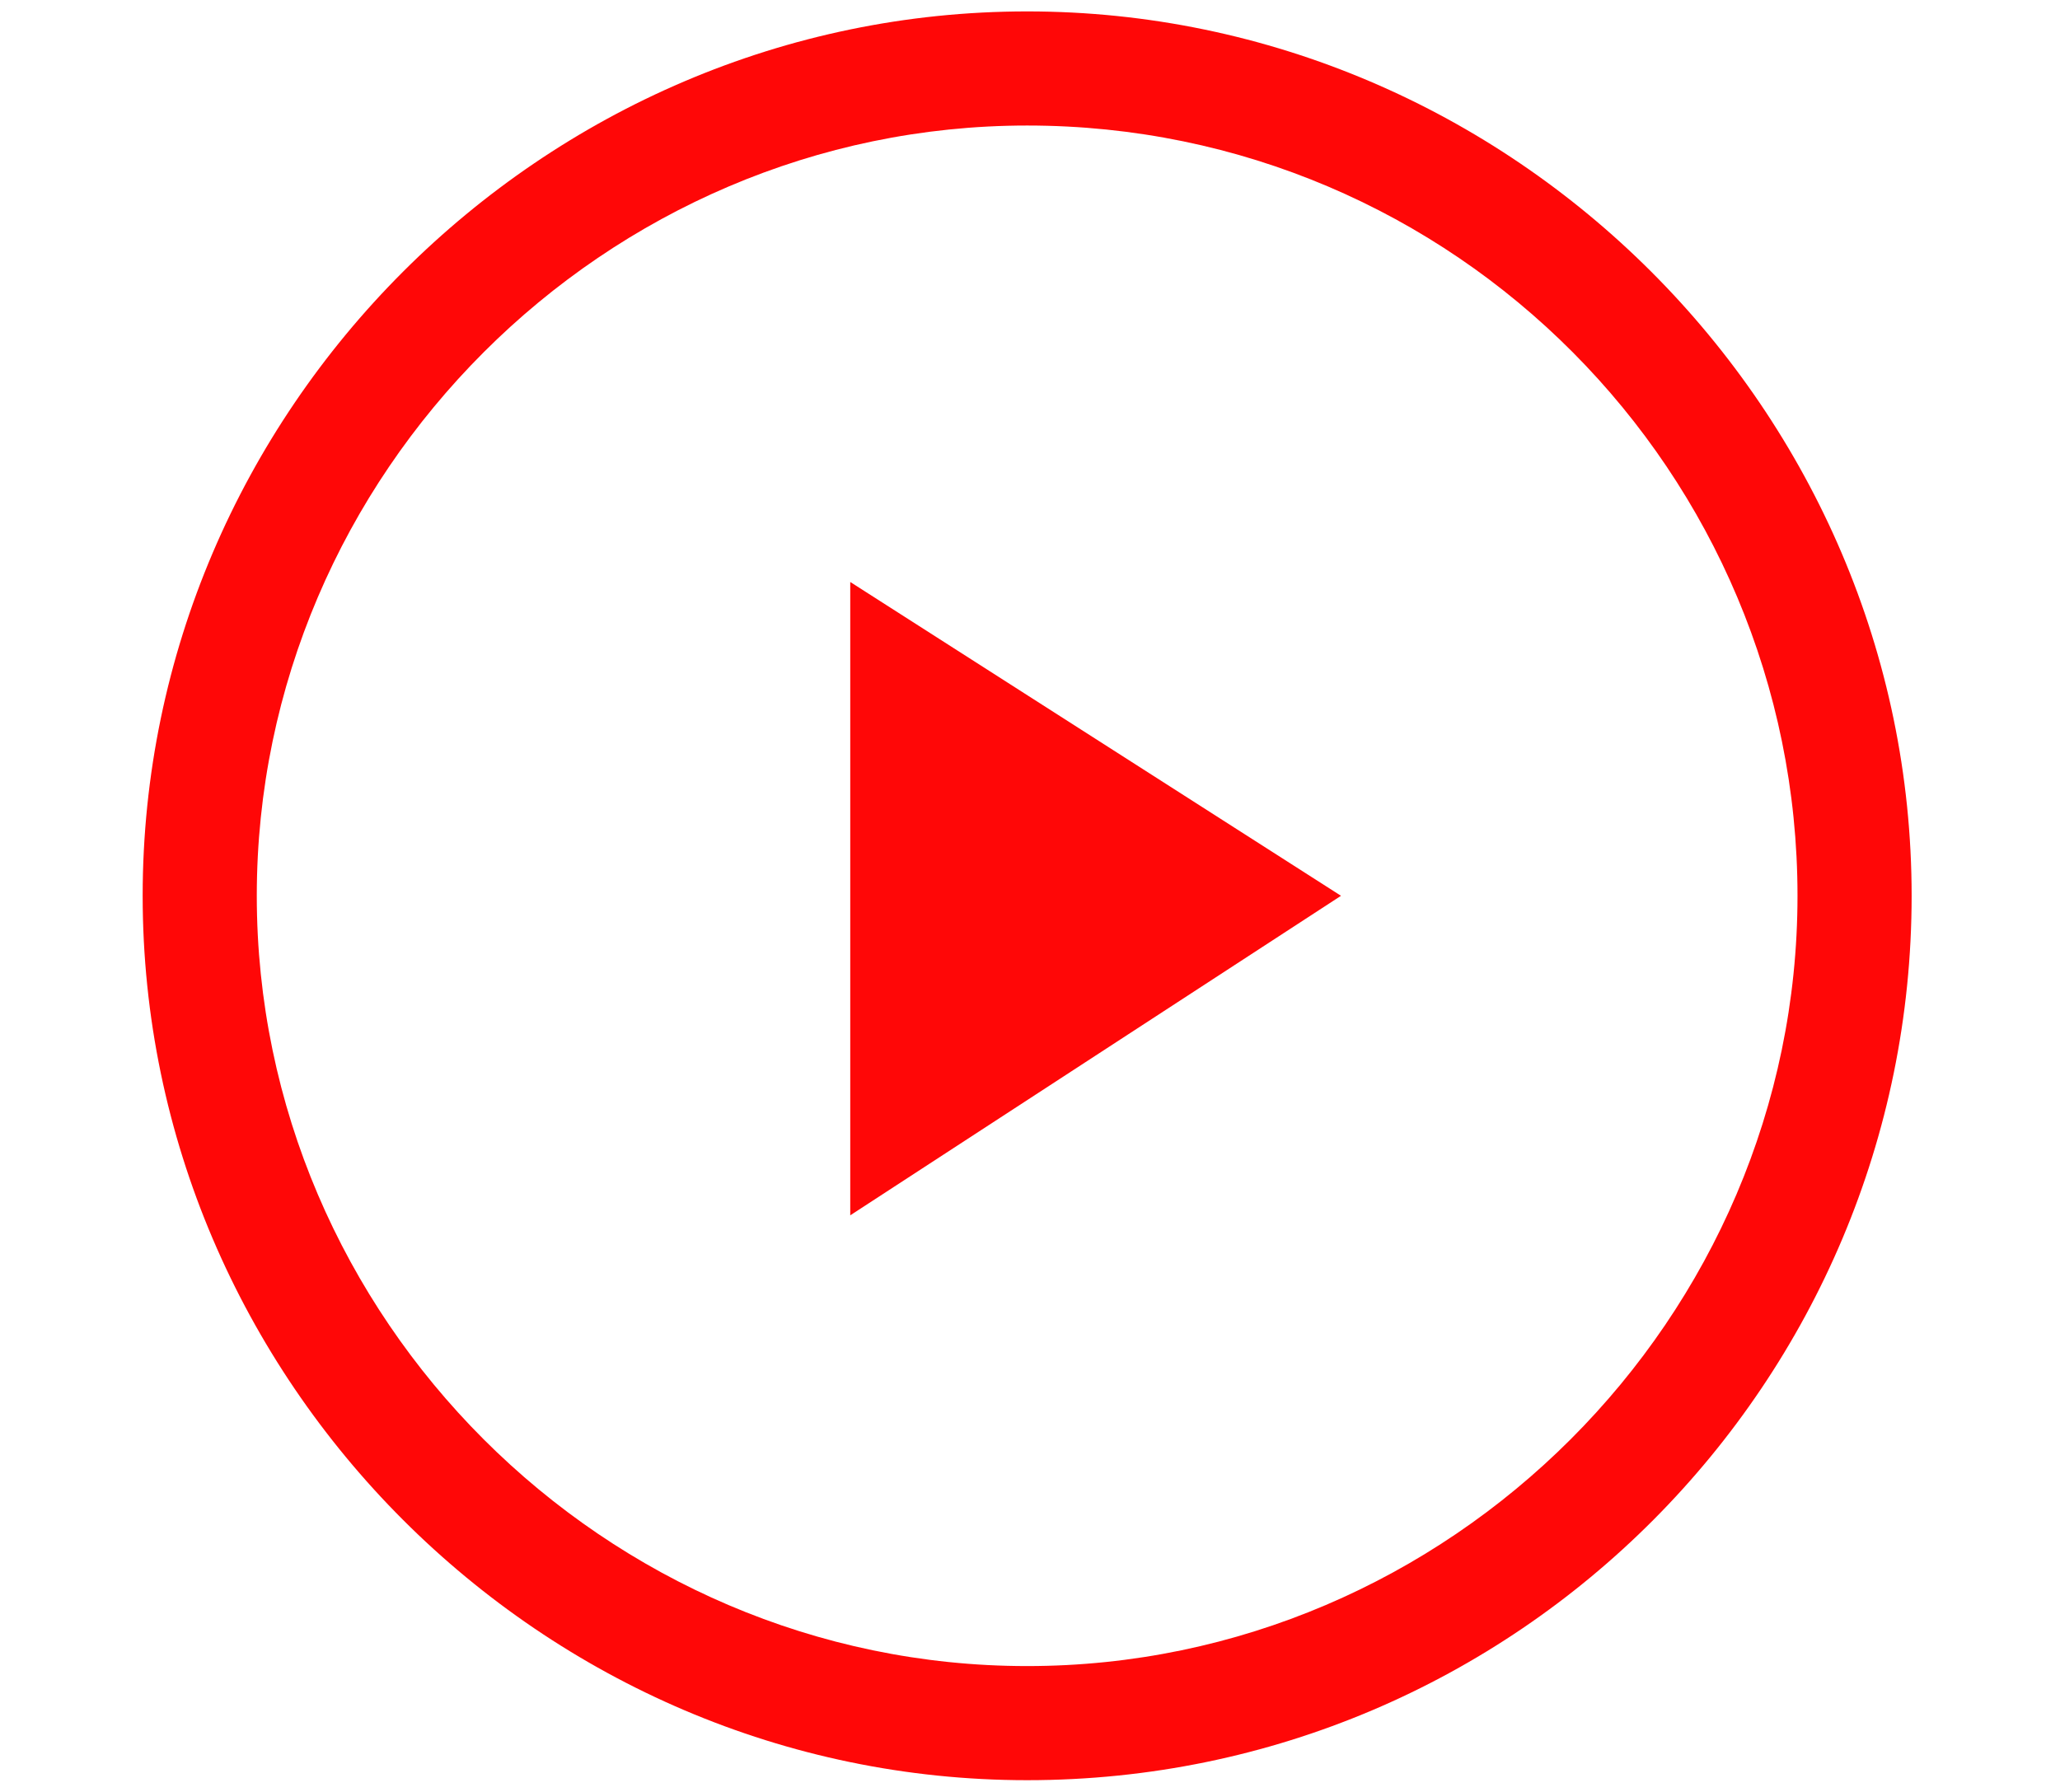
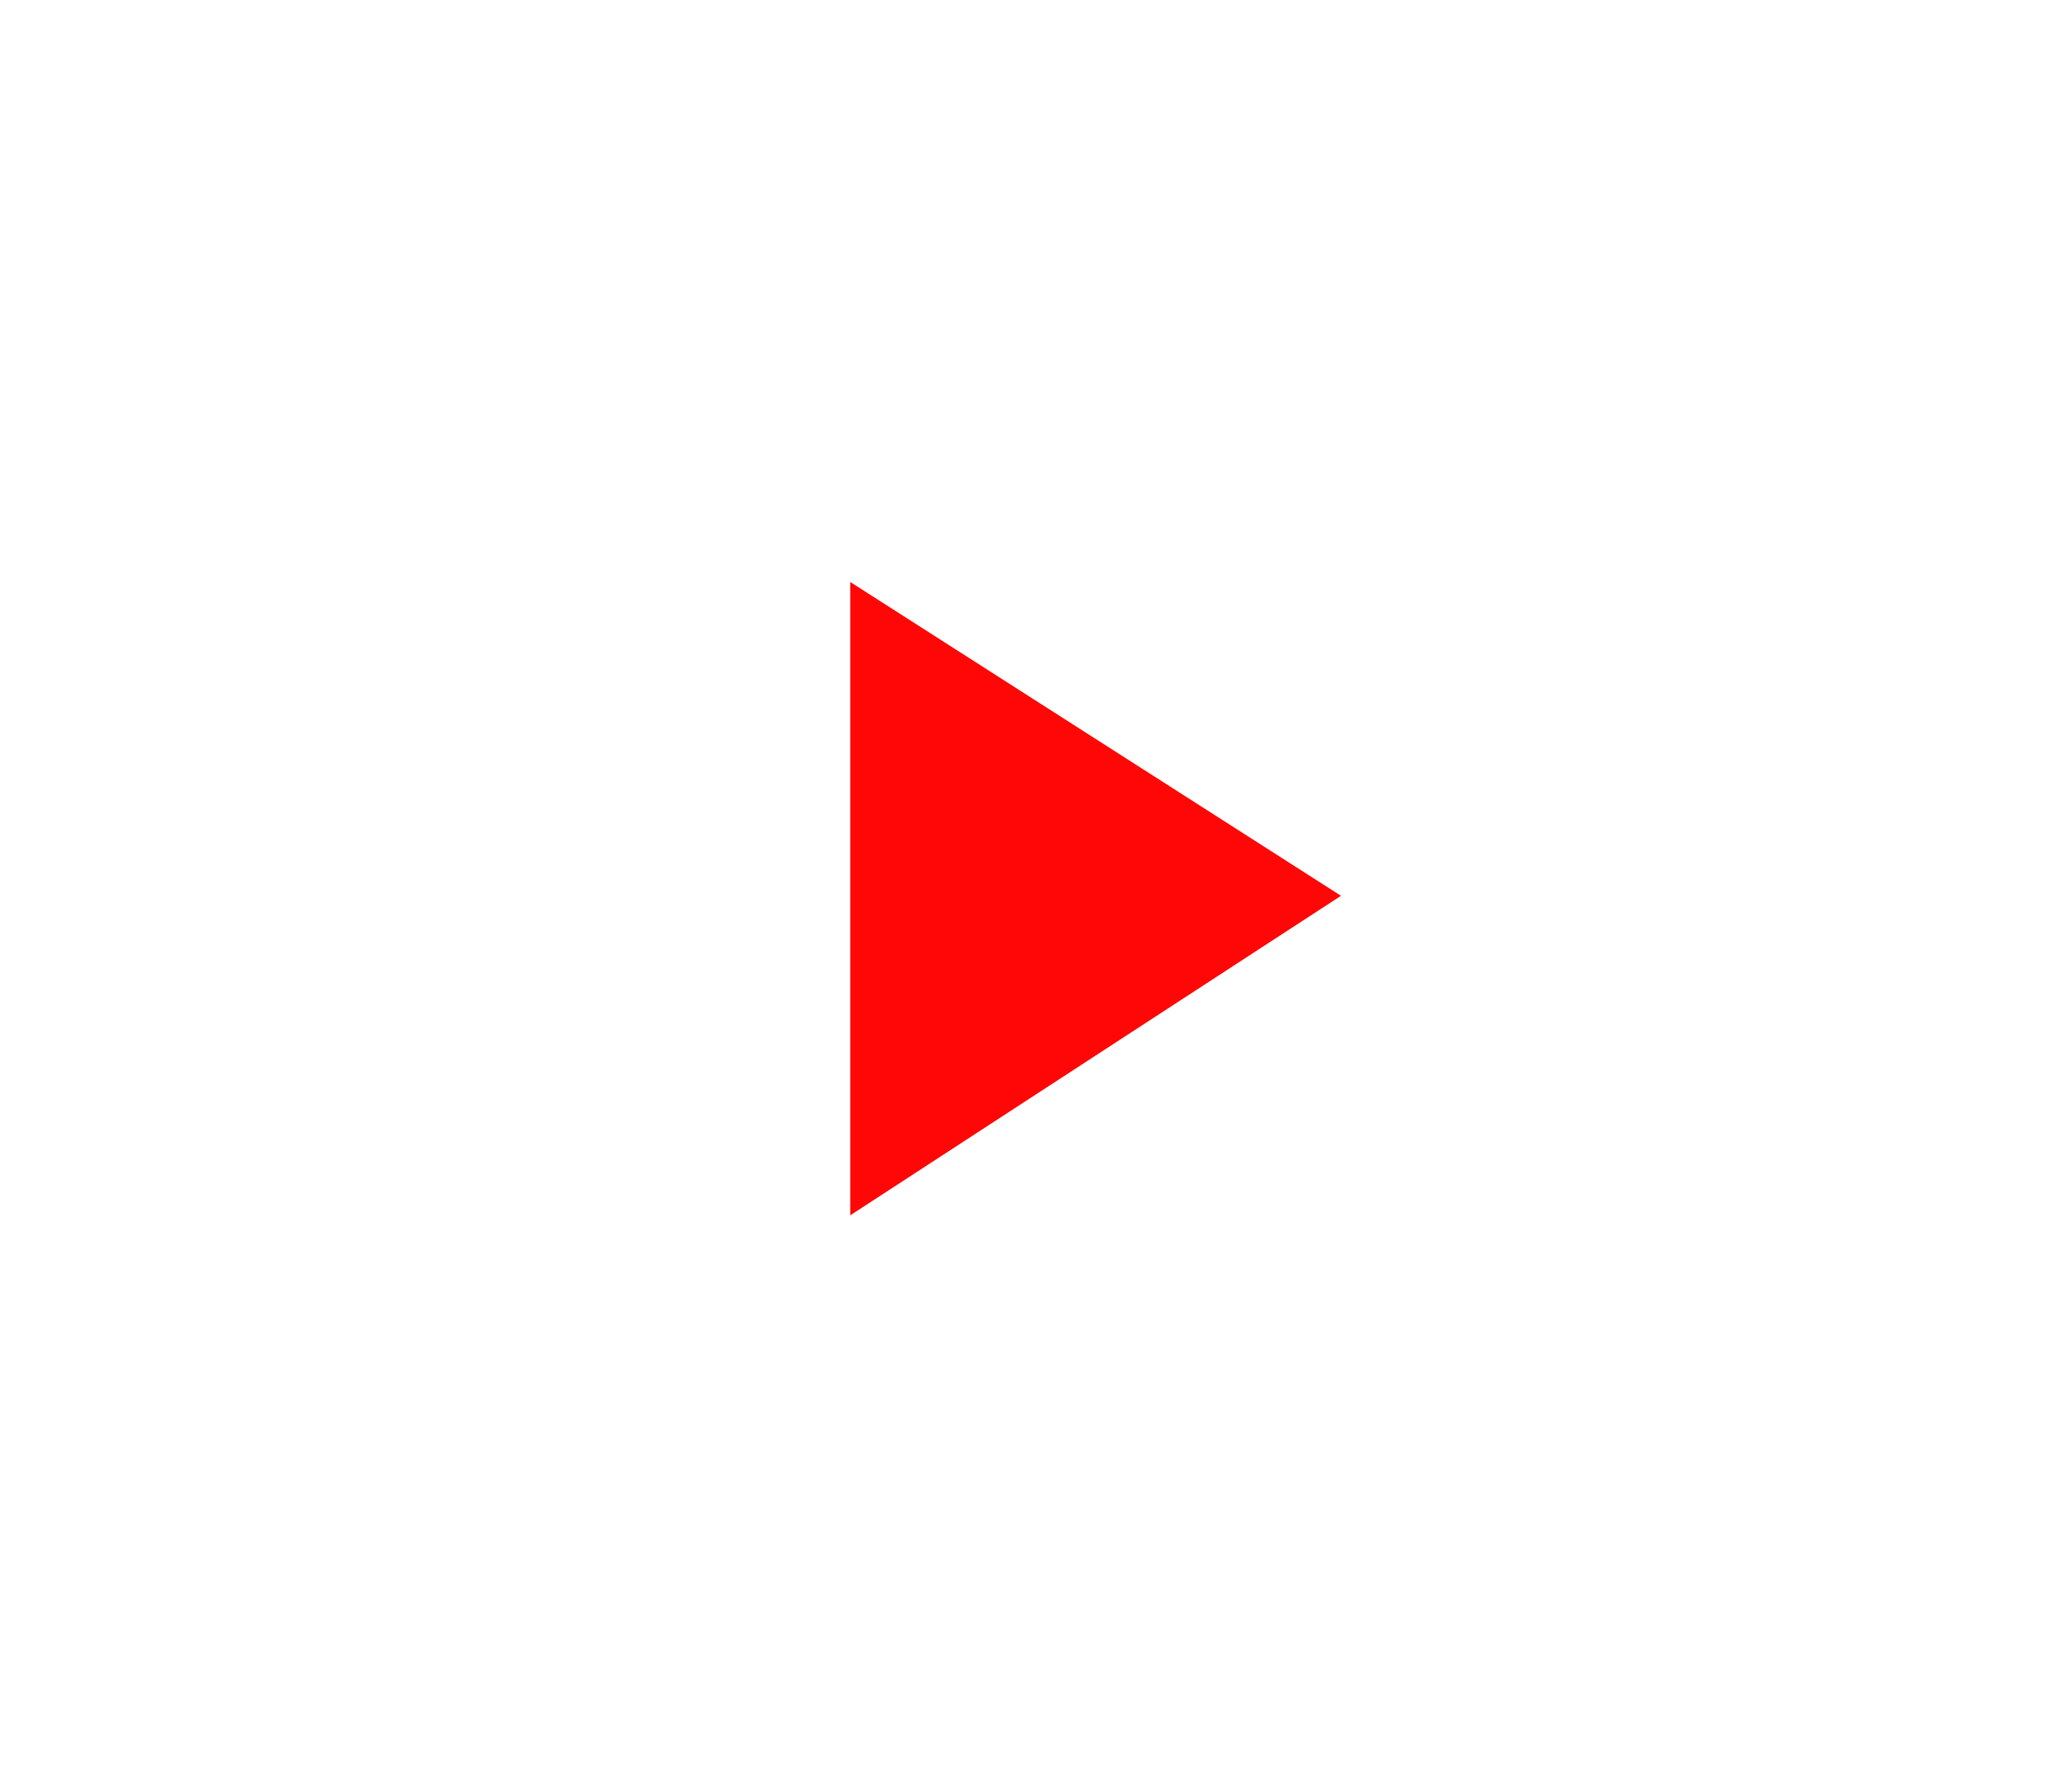
<svg xmlns="http://www.w3.org/2000/svg" version="1.1" id="Layer_1" x="0px" y="0px" viewBox="0 0 36.1 31.4" style="enable-background:new 0 0 36.1 31.4;" xml:space="preserve">
  <style type="text/css">
	.st0{fill:#FF0707;}
</style>
  <g id="Group_685" transform="translate(-932 -1501)">
    <g id="Group_684" transform="translate(933 1502)">
-       <path class="st0" d="M17,30.2c-8.5,0-15.5-7-15.5-15.5S8.5-0.8,17-0.8s15.5,7,15.5,15.5S25.6,30.2,17,30.2z M17,1.2    C9.6,1.2,3.5,7.3,3.5,14.7c0,7.4,6.1,13.5,13.5,13.5c7.4,0,13.5-6.1,13.5-13.5C30.5,7.3,24.5,1.2,17,1.2z" />
      <polygon class="st0" points="13.9,9.2 13.9,20.3 22.5,14.7   " />
    </g>
  </g>
</svg>